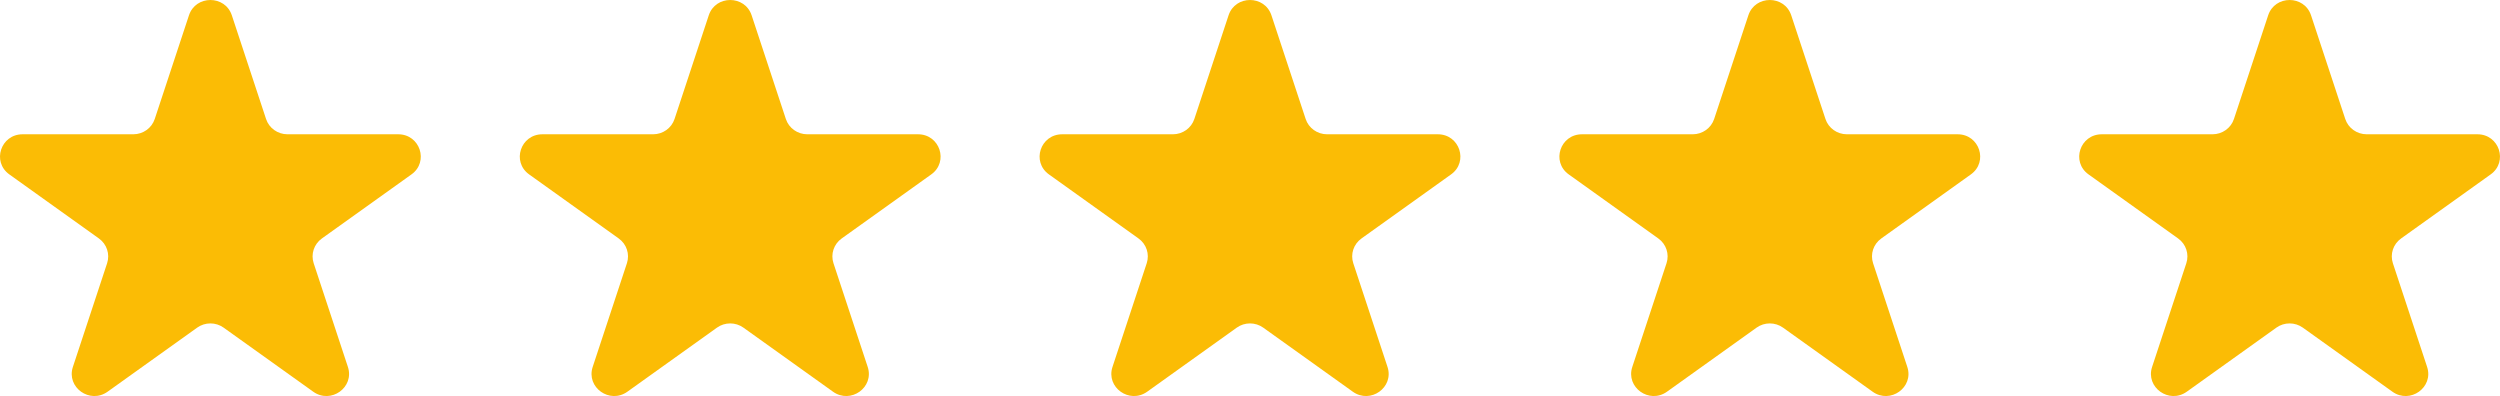
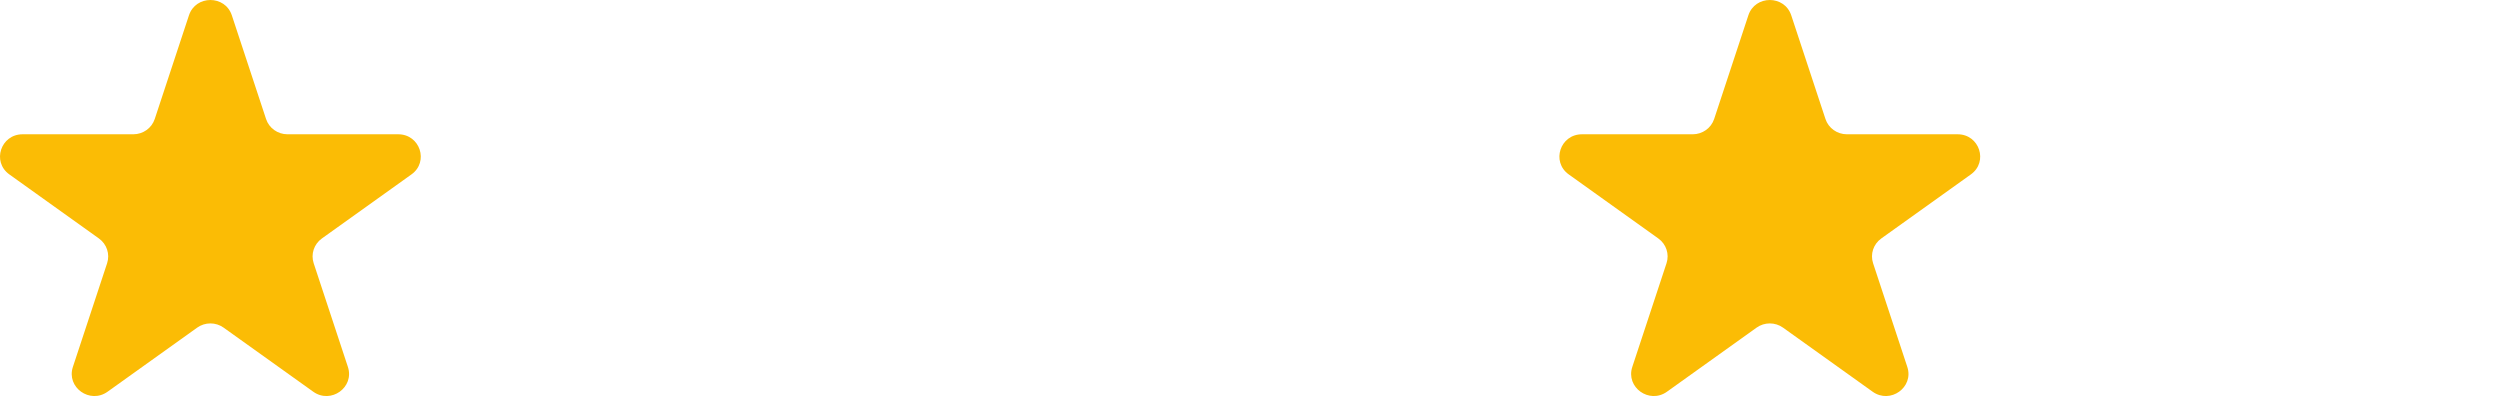
<svg xmlns="http://www.w3.org/2000/svg" width="101" height="16" viewBox="0 0 101 16" fill="none">
  <path d="M7.634 0.619C7.907 -0.206 9.093 -0.206 9.366 0.619L10.748 4.806C10.87 5.176 11.22 5.425 11.614 5.425H16.088C16.97 5.425 17.337 6.536 16.623 7.046L13.004 9.634C12.684 9.862 12.551 10.267 12.673 10.636L14.055 14.823C14.328 15.649 13.368 16.335 12.655 15.825L9.035 13.237C8.716 13.009 8.284 13.009 7.965 13.237L4.346 15.825C3.632 16.335 2.672 15.649 2.945 14.823L4.327 10.636C4.449 10.267 4.315 9.862 3.996 9.634L0.377 7.046C-0.336 6.536 0.03 5.425 0.912 5.425H5.386C5.78 5.425 6.13 5.176 6.252 4.806L7.634 0.619Z" fill="#FBBC05" />
-   <path d="M28.634 0.619C28.907 -0.206 30.093 -0.206 30.366 0.619L31.748 4.806C31.87 5.176 32.22 5.425 32.614 5.425H37.088C37.97 5.425 38.337 6.536 37.623 7.046L34.004 9.634C33.684 9.862 33.551 10.267 33.673 10.636L35.055 14.823C35.328 15.649 34.368 16.335 33.654 15.825L30.035 13.237C29.716 13.009 29.284 13.009 28.965 13.237L25.346 15.825C24.632 16.335 23.672 15.649 23.945 14.823L25.327 10.636C25.449 10.267 25.316 9.862 24.996 9.634L21.377 7.046C20.663 6.536 21.03 5.425 21.912 5.425H26.386C26.78 5.425 27.13 5.176 27.252 4.806L28.634 0.619Z" fill="#FBBC05" />
-   <path d="M49.634 0.619C49.907 -0.206 51.093 -0.206 51.366 0.619L52.748 4.806C52.87 5.176 53.22 5.425 53.614 5.425H58.088C58.97 5.425 59.337 6.536 58.623 7.046L55.004 9.634C54.684 9.862 54.551 10.267 54.673 10.636L56.055 14.823C56.328 15.649 55.368 16.335 54.654 15.825L51.035 13.237C50.716 13.009 50.284 13.009 49.965 13.237L46.346 15.825C45.632 16.335 44.672 15.649 44.945 14.823L46.327 10.636C46.449 10.267 46.316 9.862 45.996 9.634L42.377 7.046C41.663 6.536 42.03 5.425 42.912 5.425H47.386C47.78 5.425 48.13 5.176 48.252 4.806L49.634 0.619Z" fill="#FBBC05" />
  <path d="M70.634 0.619C70.907 -0.206 72.093 -0.206 72.366 0.619L73.748 4.806C73.87 5.176 74.22 5.425 74.614 5.425H79.088C79.97 5.425 80.337 6.536 79.623 7.046L76.004 9.634C75.684 9.862 75.551 10.267 75.673 10.636L77.055 14.823C77.328 15.649 76.368 16.335 75.654 15.825L72.035 13.237C71.716 13.009 71.284 13.009 70.965 13.237L67.346 15.825C66.632 16.335 65.672 15.649 65.945 14.823L67.327 10.636C67.449 10.267 67.316 9.862 66.996 9.634L63.377 7.046C62.663 6.536 63.03 5.425 63.912 5.425H68.386C68.78 5.425 69.13 5.176 69.252 4.806L70.634 0.619Z" fill="#FBBC05" />
-   <path d="M91.634 0.619C91.907 -0.206 93.093 -0.206 93.366 0.619L94.748 4.806C94.87 5.176 95.22 5.425 95.614 5.425H100.088C100.97 5.425 101.336 6.536 100.623 7.046L97.004 9.634C96.684 9.862 96.551 10.267 96.673 10.636L98.055 14.823C98.328 15.649 97.368 16.335 96.654 15.825L93.035 13.237C92.716 13.009 92.284 13.009 91.965 13.237L88.346 15.825C87.632 16.335 86.672 15.649 86.945 14.823L88.327 10.636C88.449 10.267 88.316 9.862 87.996 9.634L84.377 7.046C83.663 6.536 84.03 5.425 84.912 5.425H89.386C89.78 5.425 90.13 5.176 90.252 4.806L91.634 0.619Z" fill="#FBBC05" />
</svg>